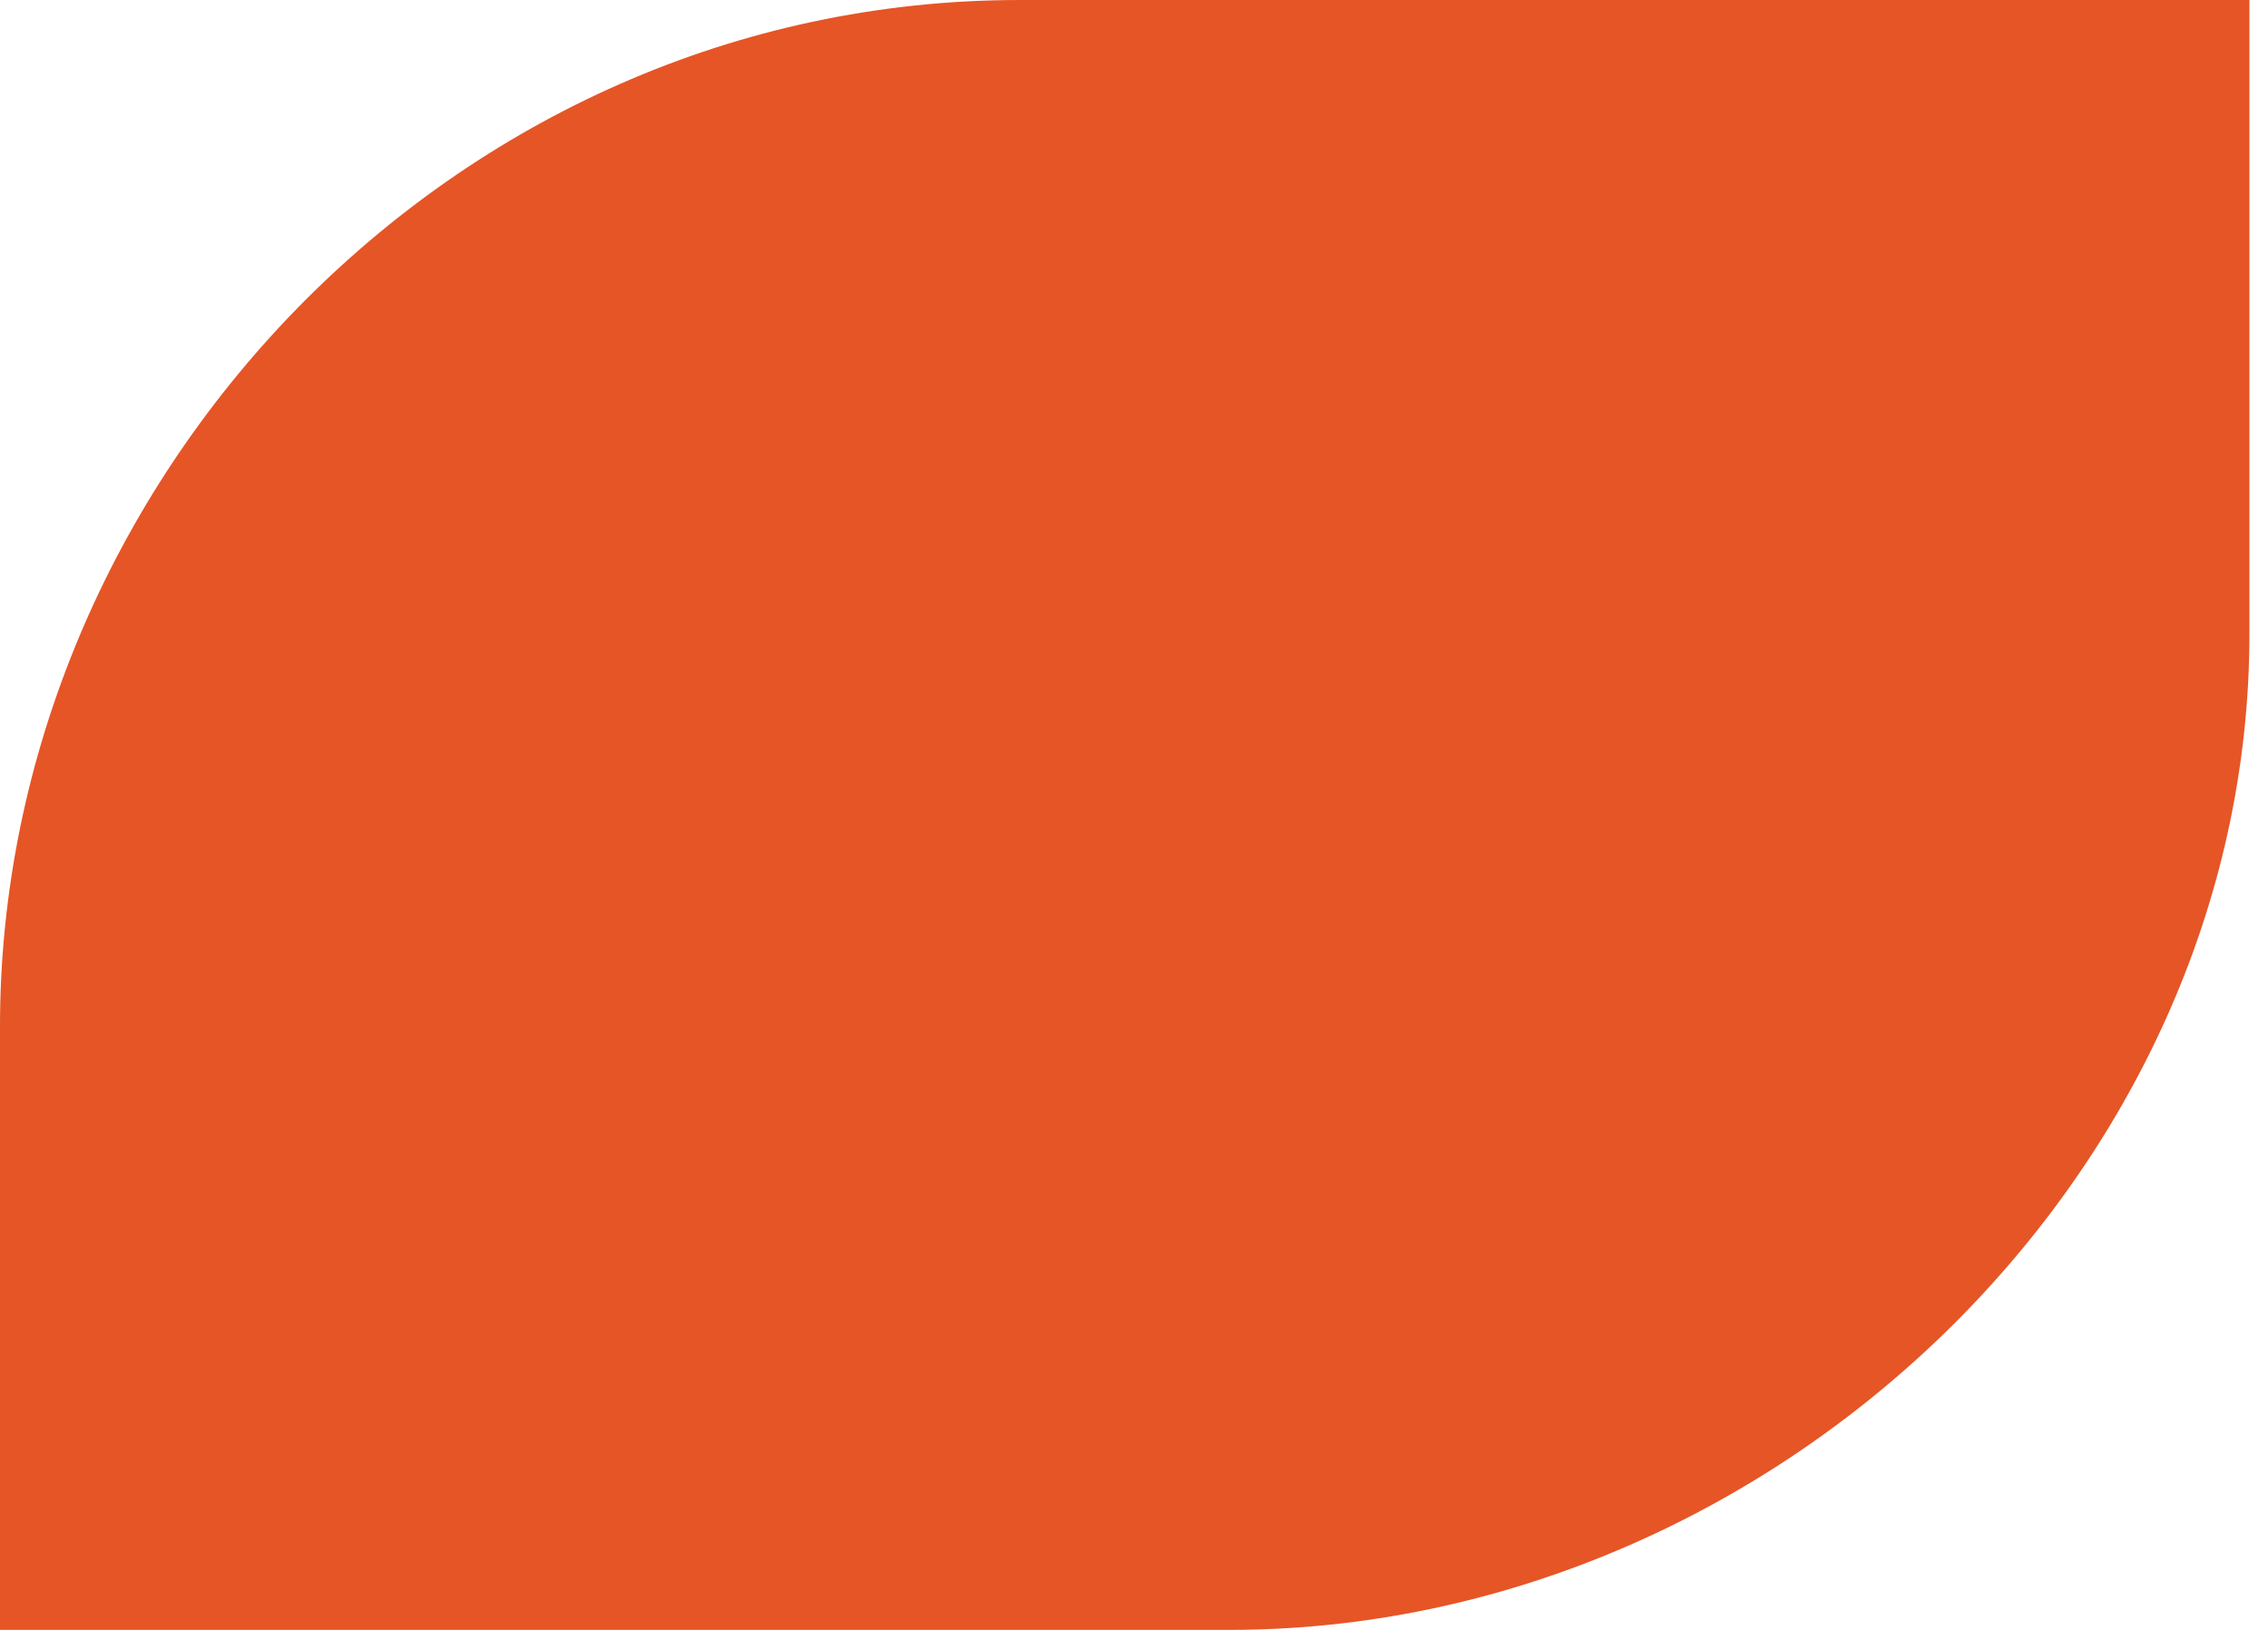
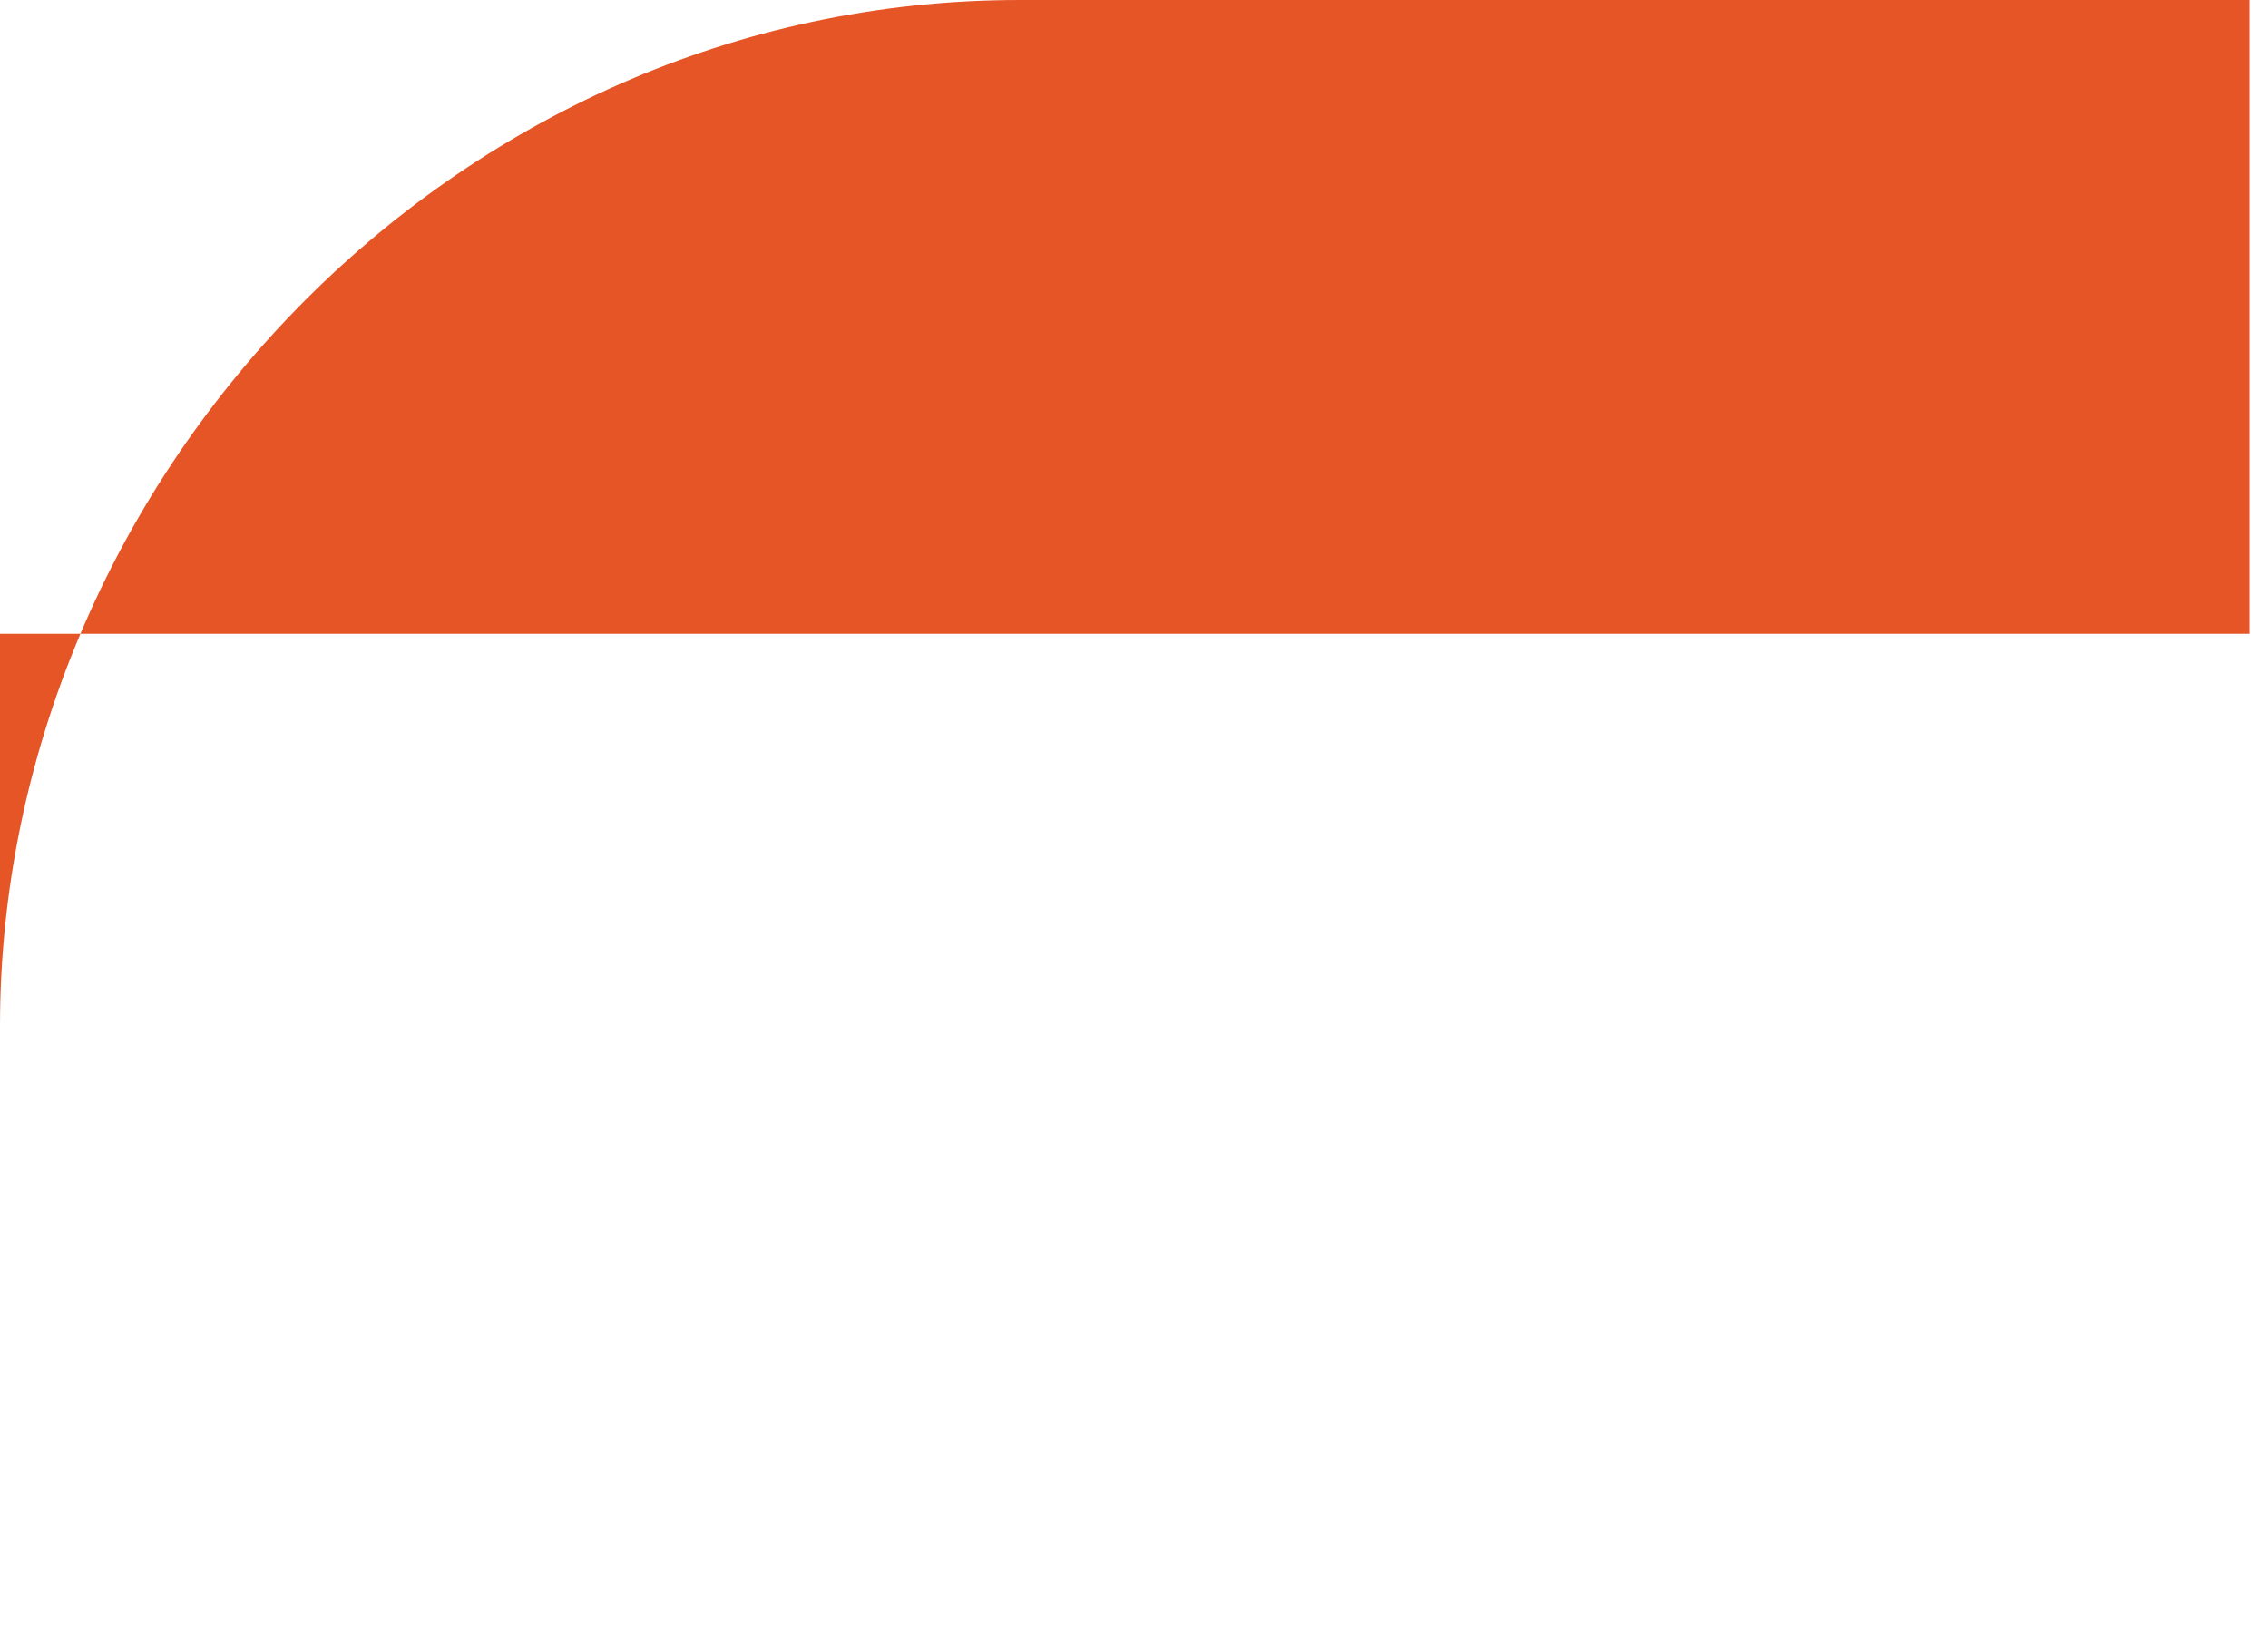
<svg xmlns="http://www.w3.org/2000/svg" width="32" height="23" viewBox="0 0 32 23" fill="none">
-   <path fill-rule="evenodd" clip-rule="evenodd" d="M14.388 0H31.738V8.944C31.738 16.611 24.967 23 17.35 23H0V14.482C0 6.815 6.348 0 14.388 0Z" fill="#E65526" />
+   <path fill-rule="evenodd" clip-rule="evenodd" d="M14.388 0H31.738V8.944H0V14.482C0 6.815 6.348 0 14.388 0Z" fill="#E65526" />
</svg>